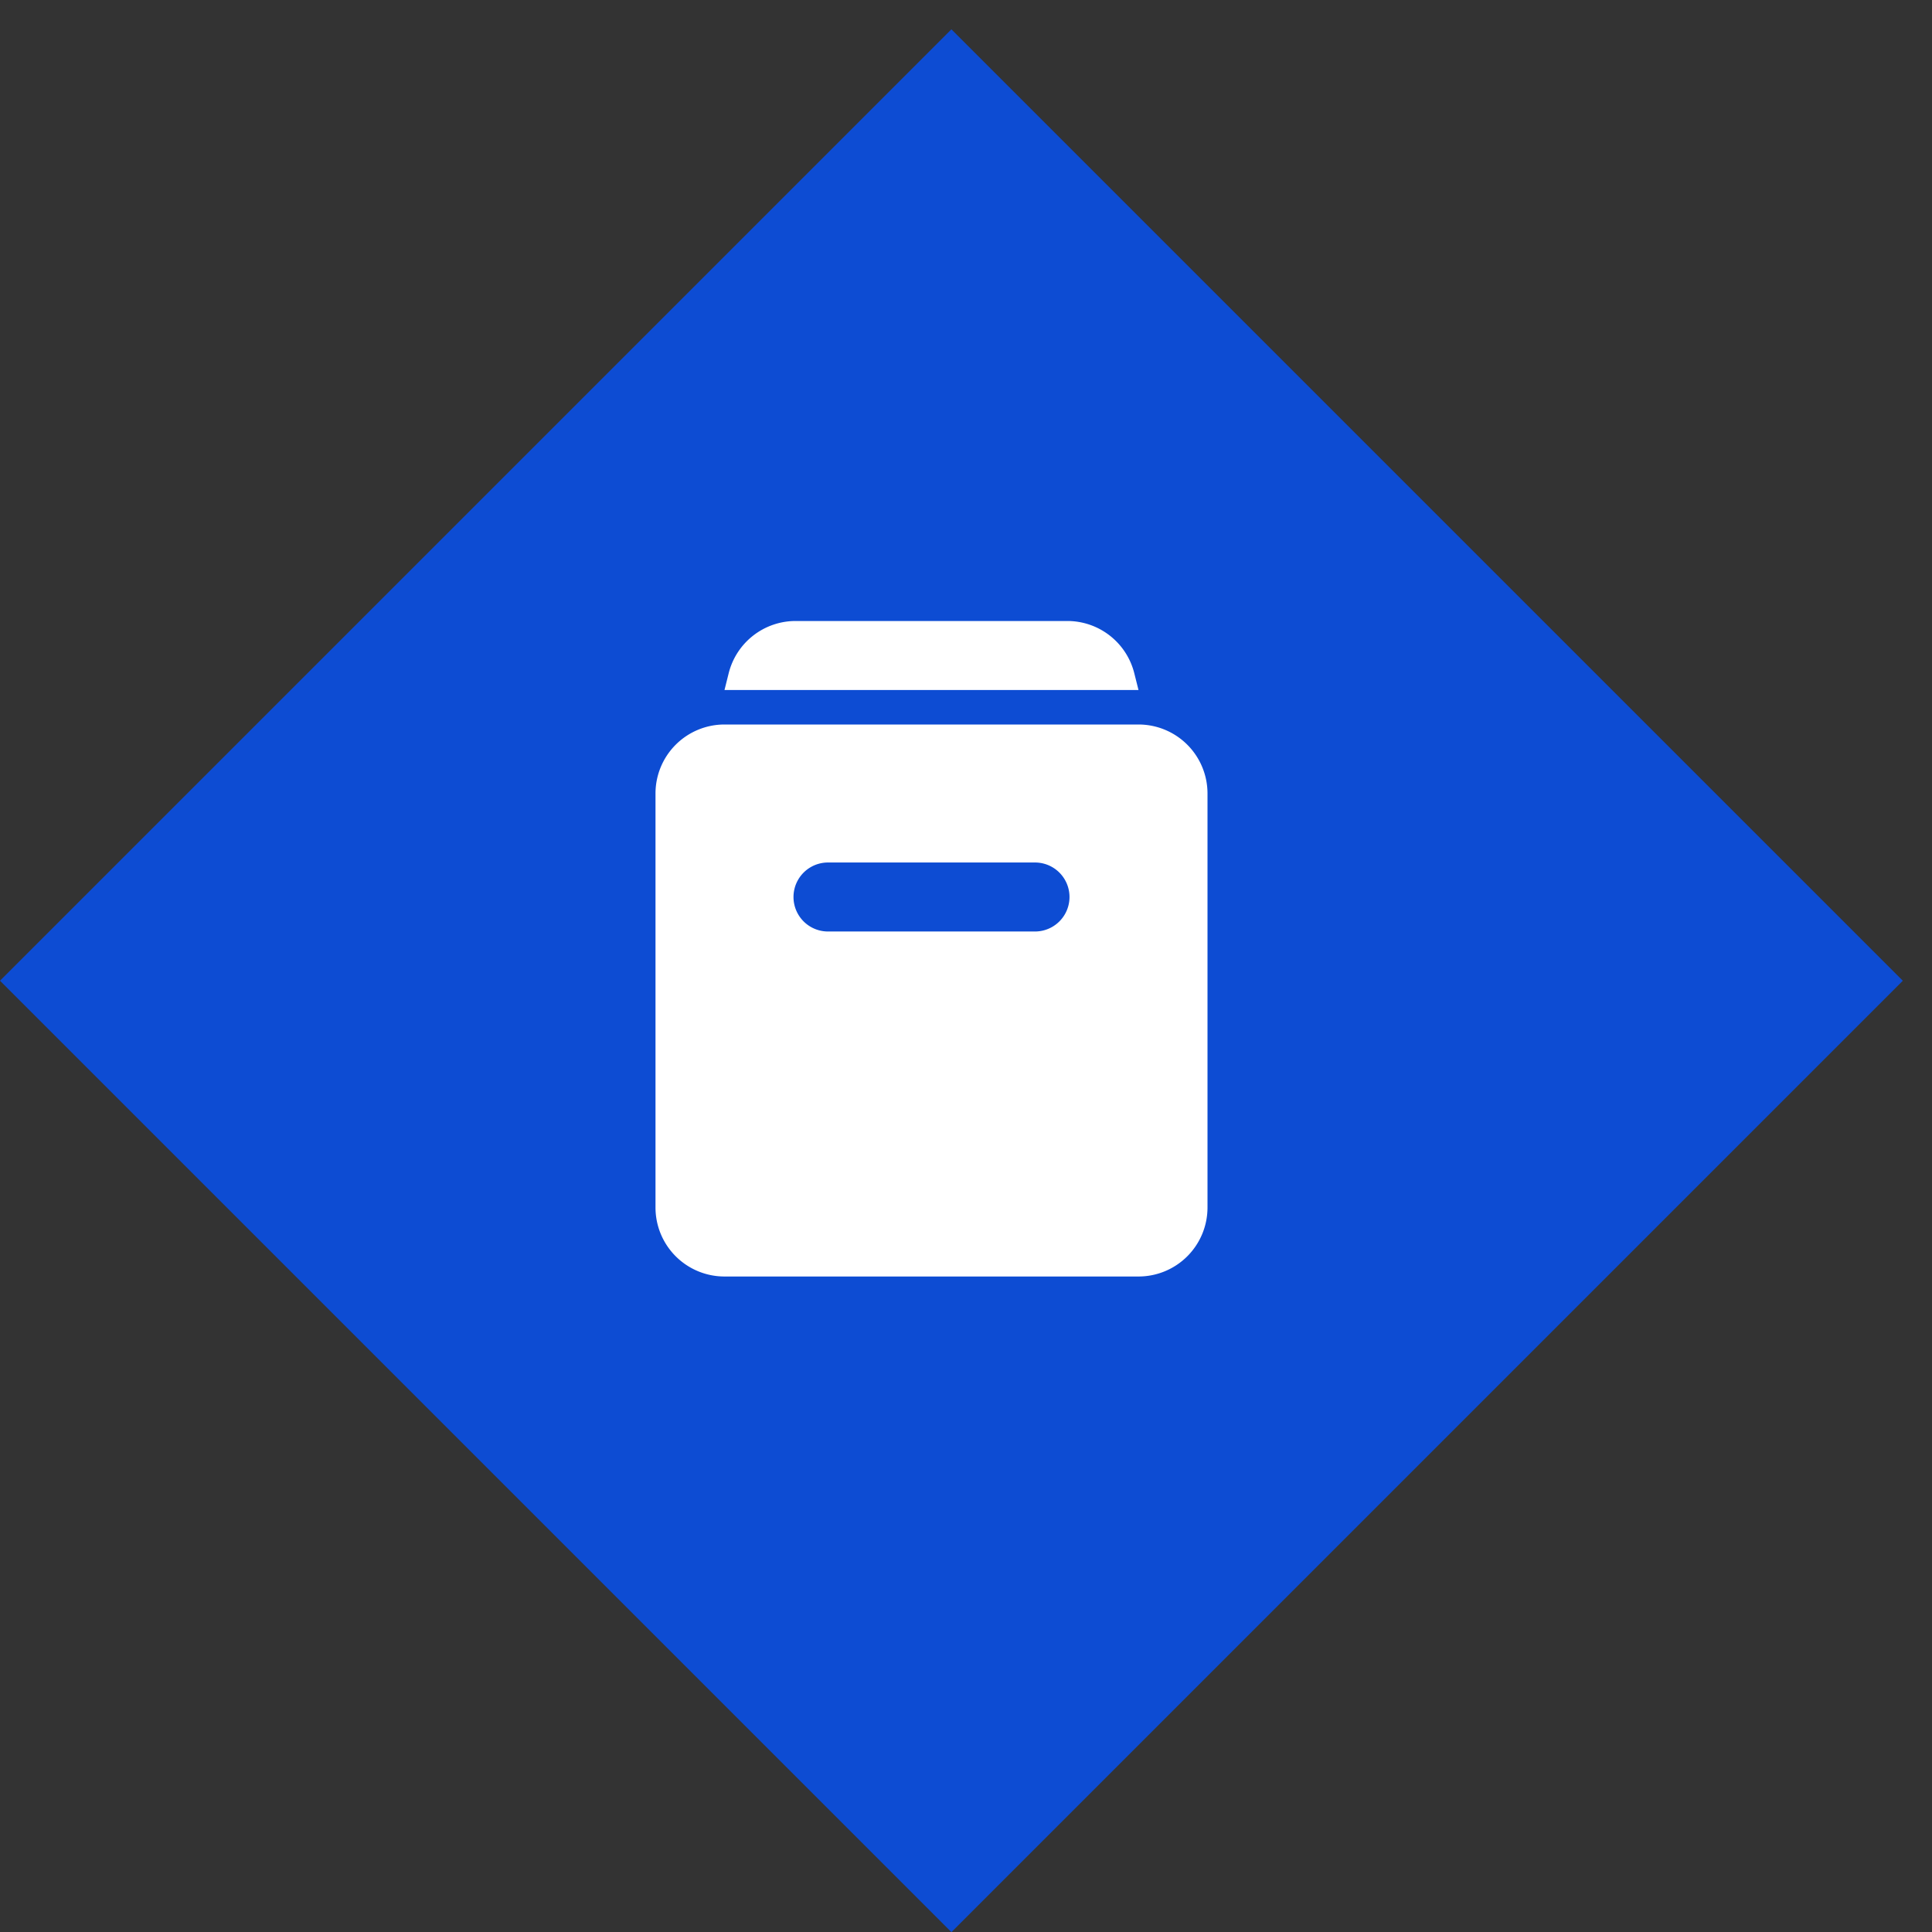
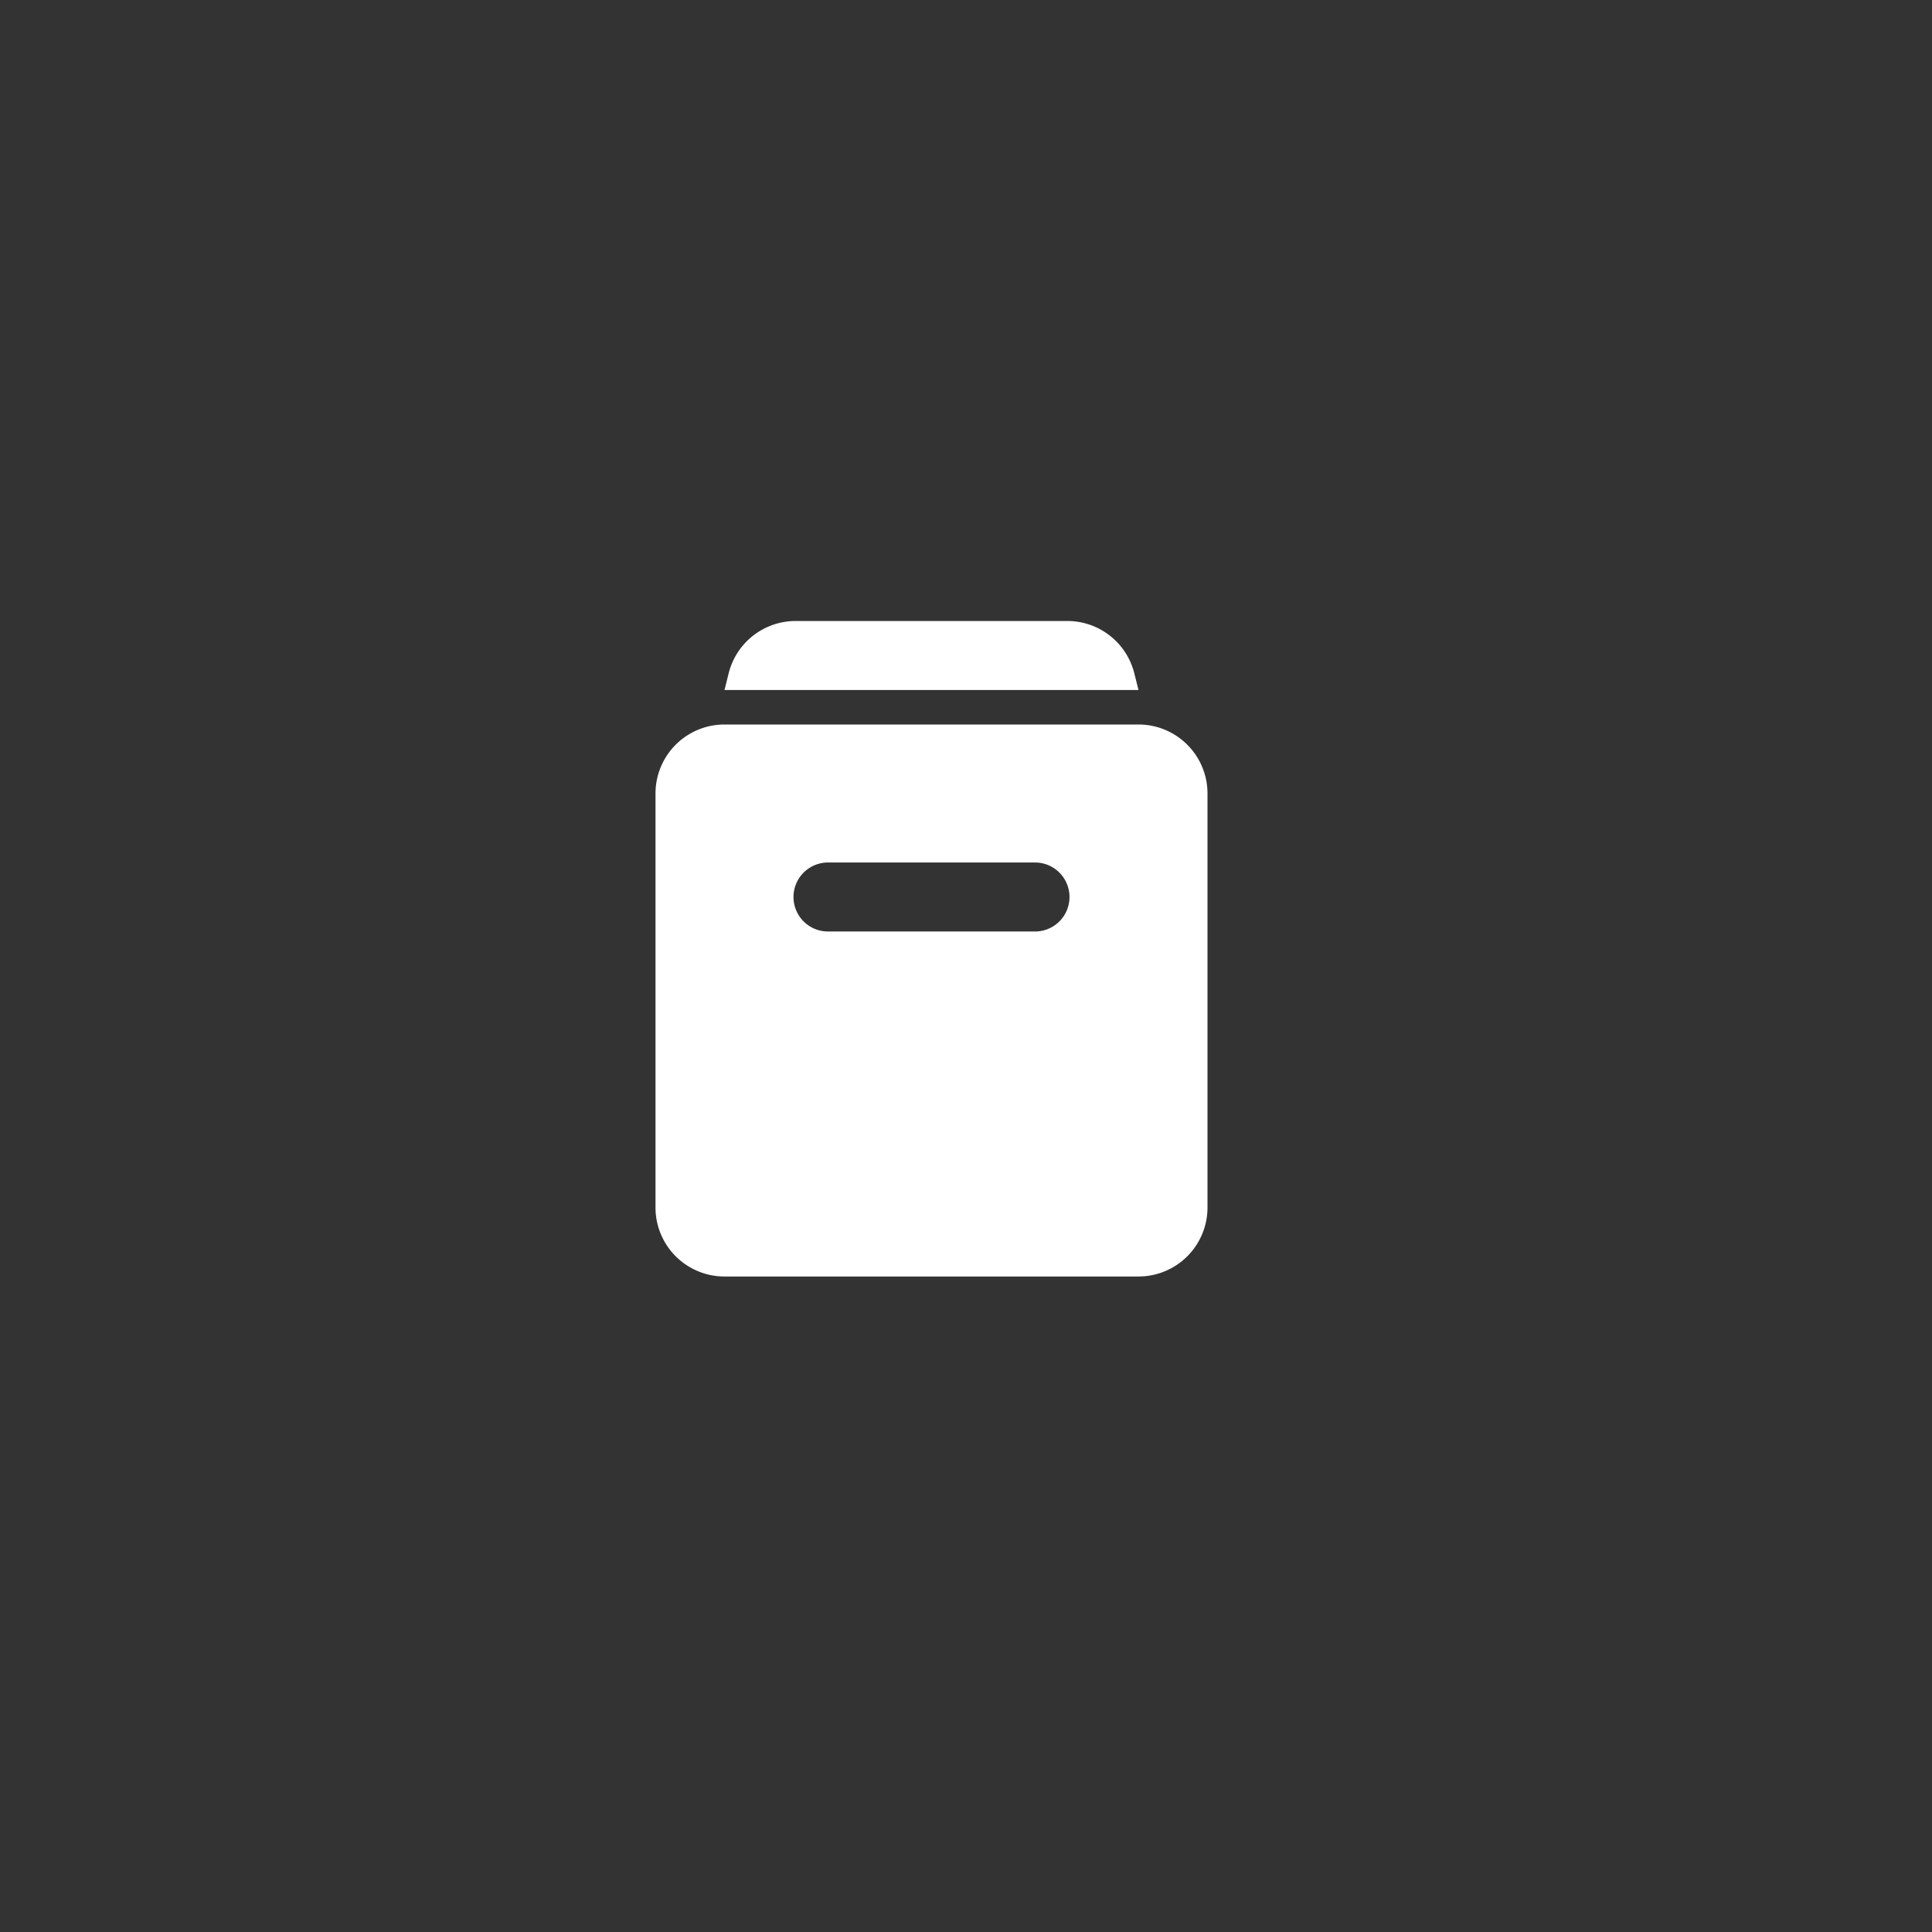
<svg xmlns="http://www.w3.org/2000/svg" width="56" height="56">
  <rect width="100%" height="100%" fill="#333333" stroke="none" />
  <g fill="none" fill-rule="evenodd">
-     <path fill="#0D4CD3" d="M0 28.427L27.577.85l27.577 27.577-27.577 27.577z" />
-     <path d="M15 16h24v24H15z" />
    <path d="M23.062 18h7.876a2 2 0 011.94 1.515L33 20H21l.121-.485A2 2 0 0123.061 18zM21 21h12a2 2 0 012 2v12a2 2 0 01-2 2H21a2 2 0 01-2-2V23a2 2 0 012-2zm3 4a1 1 0 000 2h6a1 1 0 100-2h-6z" fill="#FFF" />
  </g>
</svg>